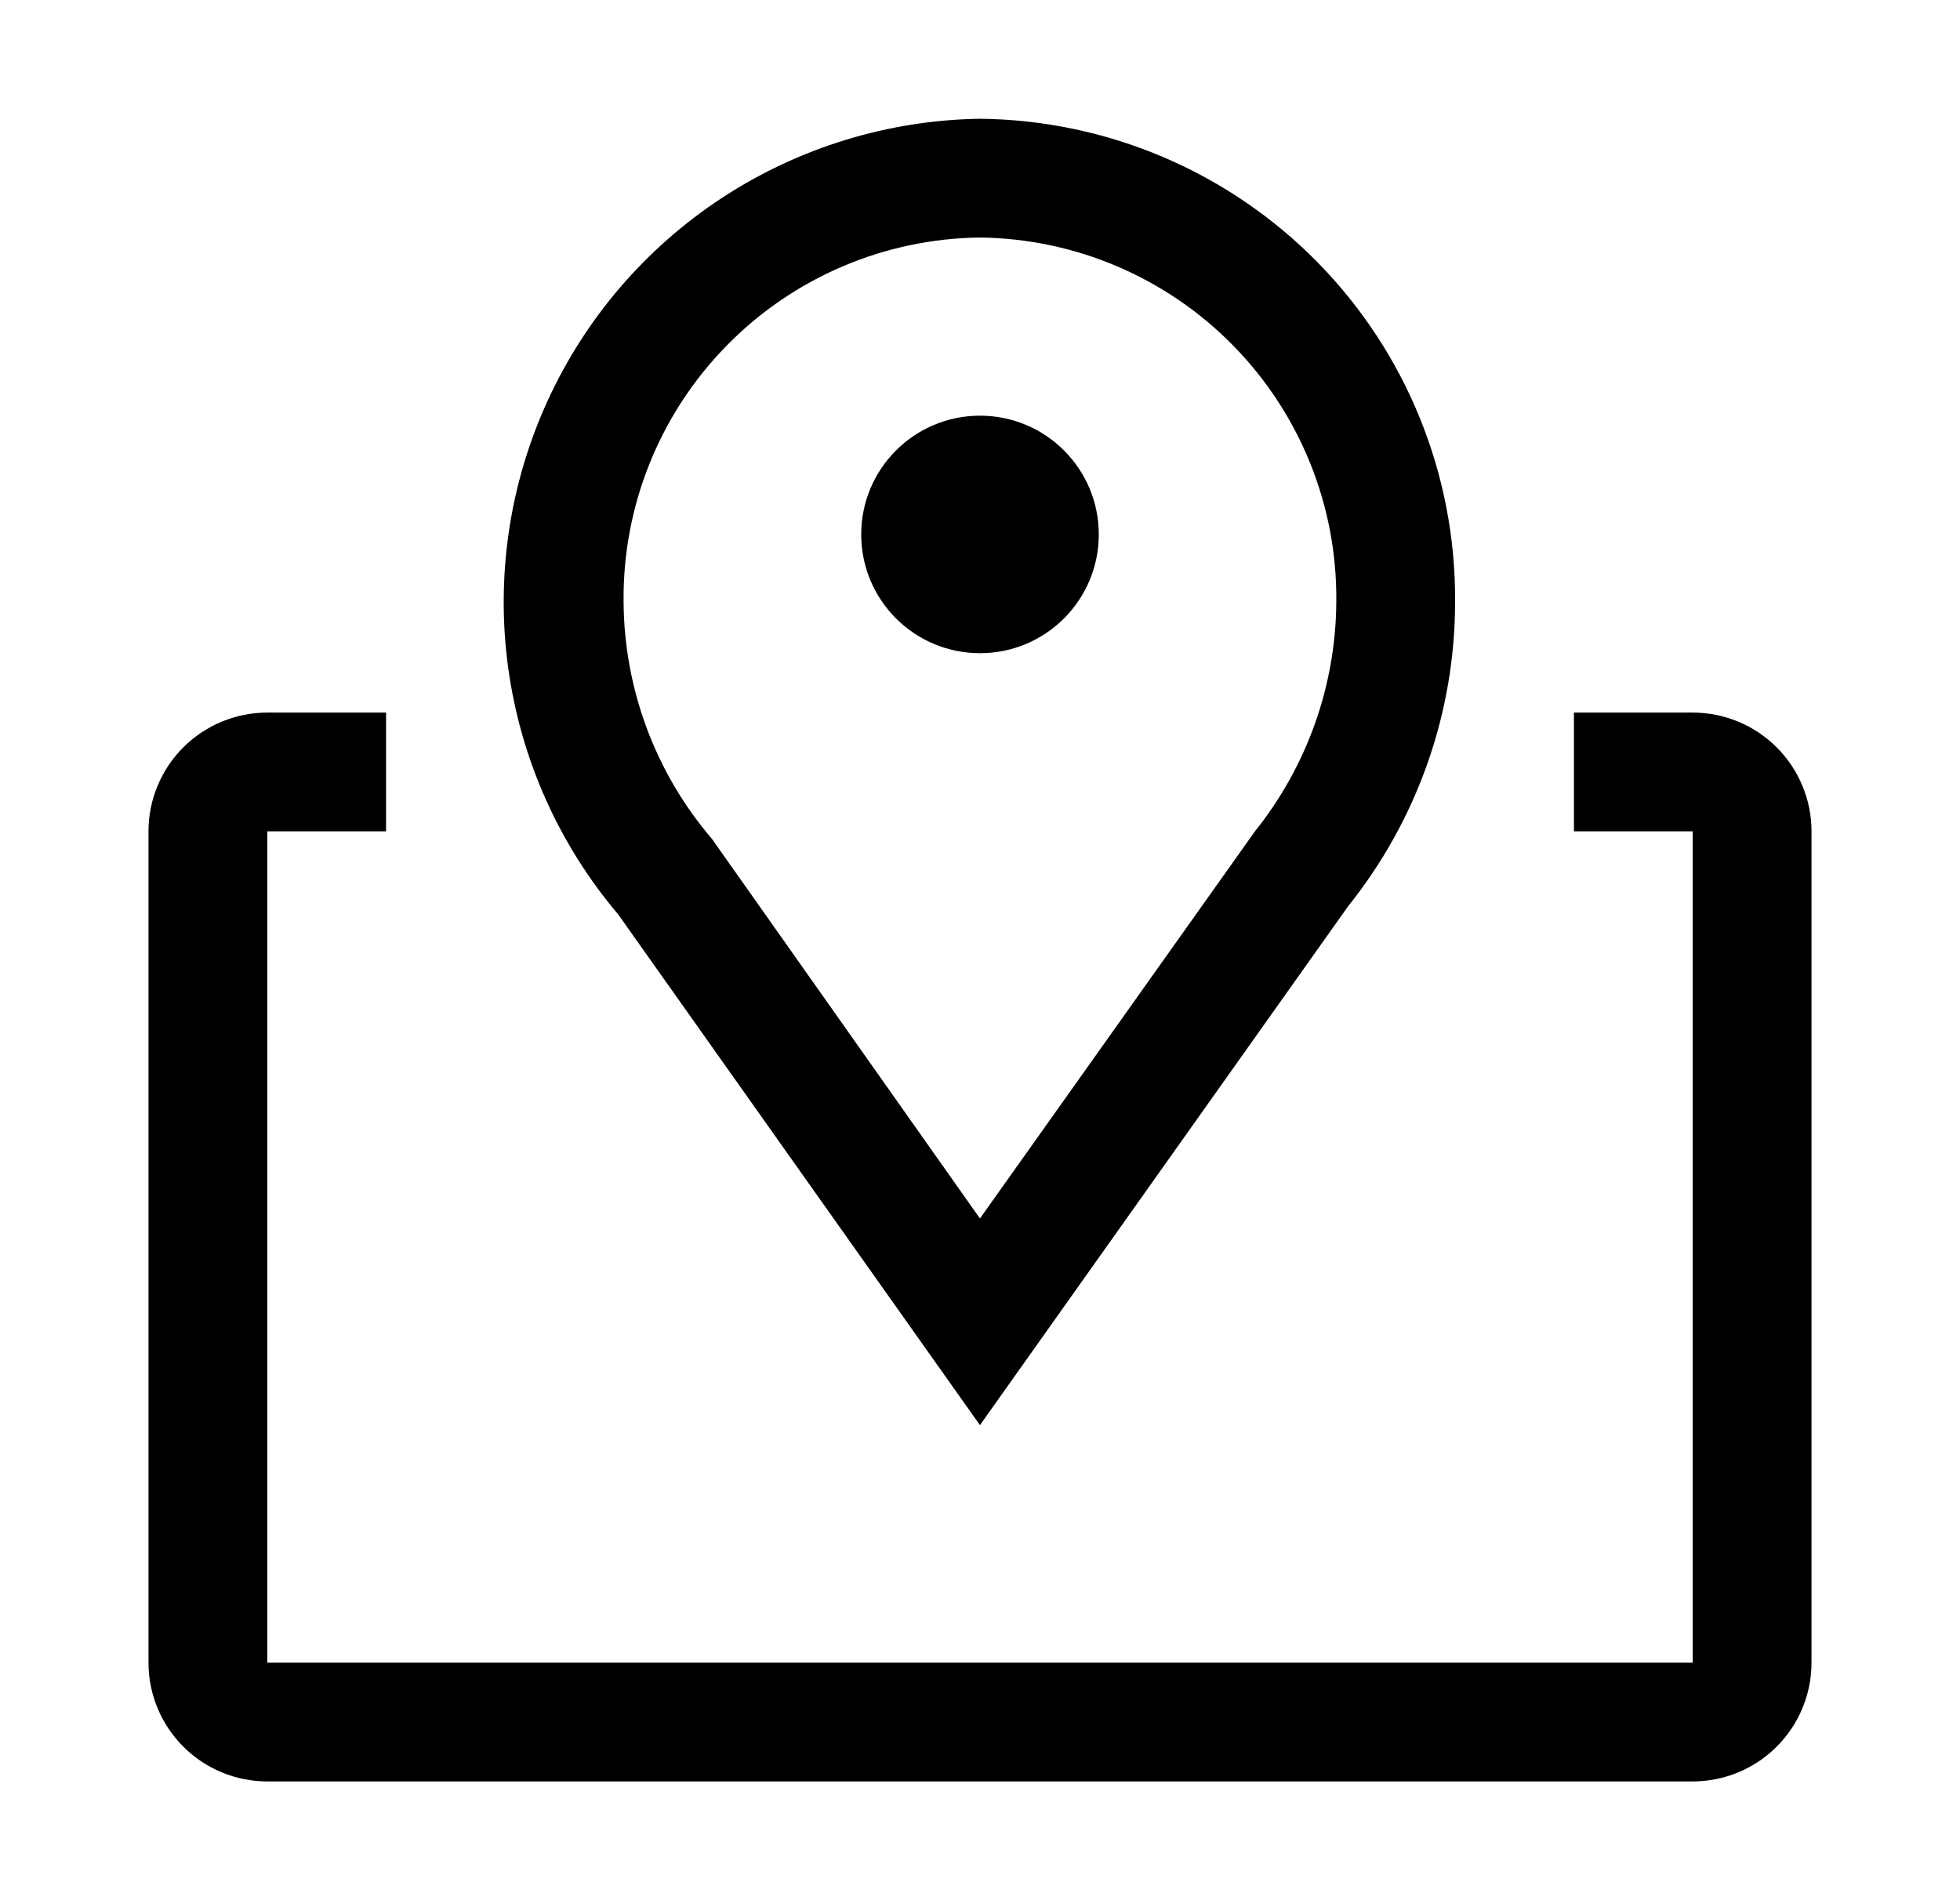
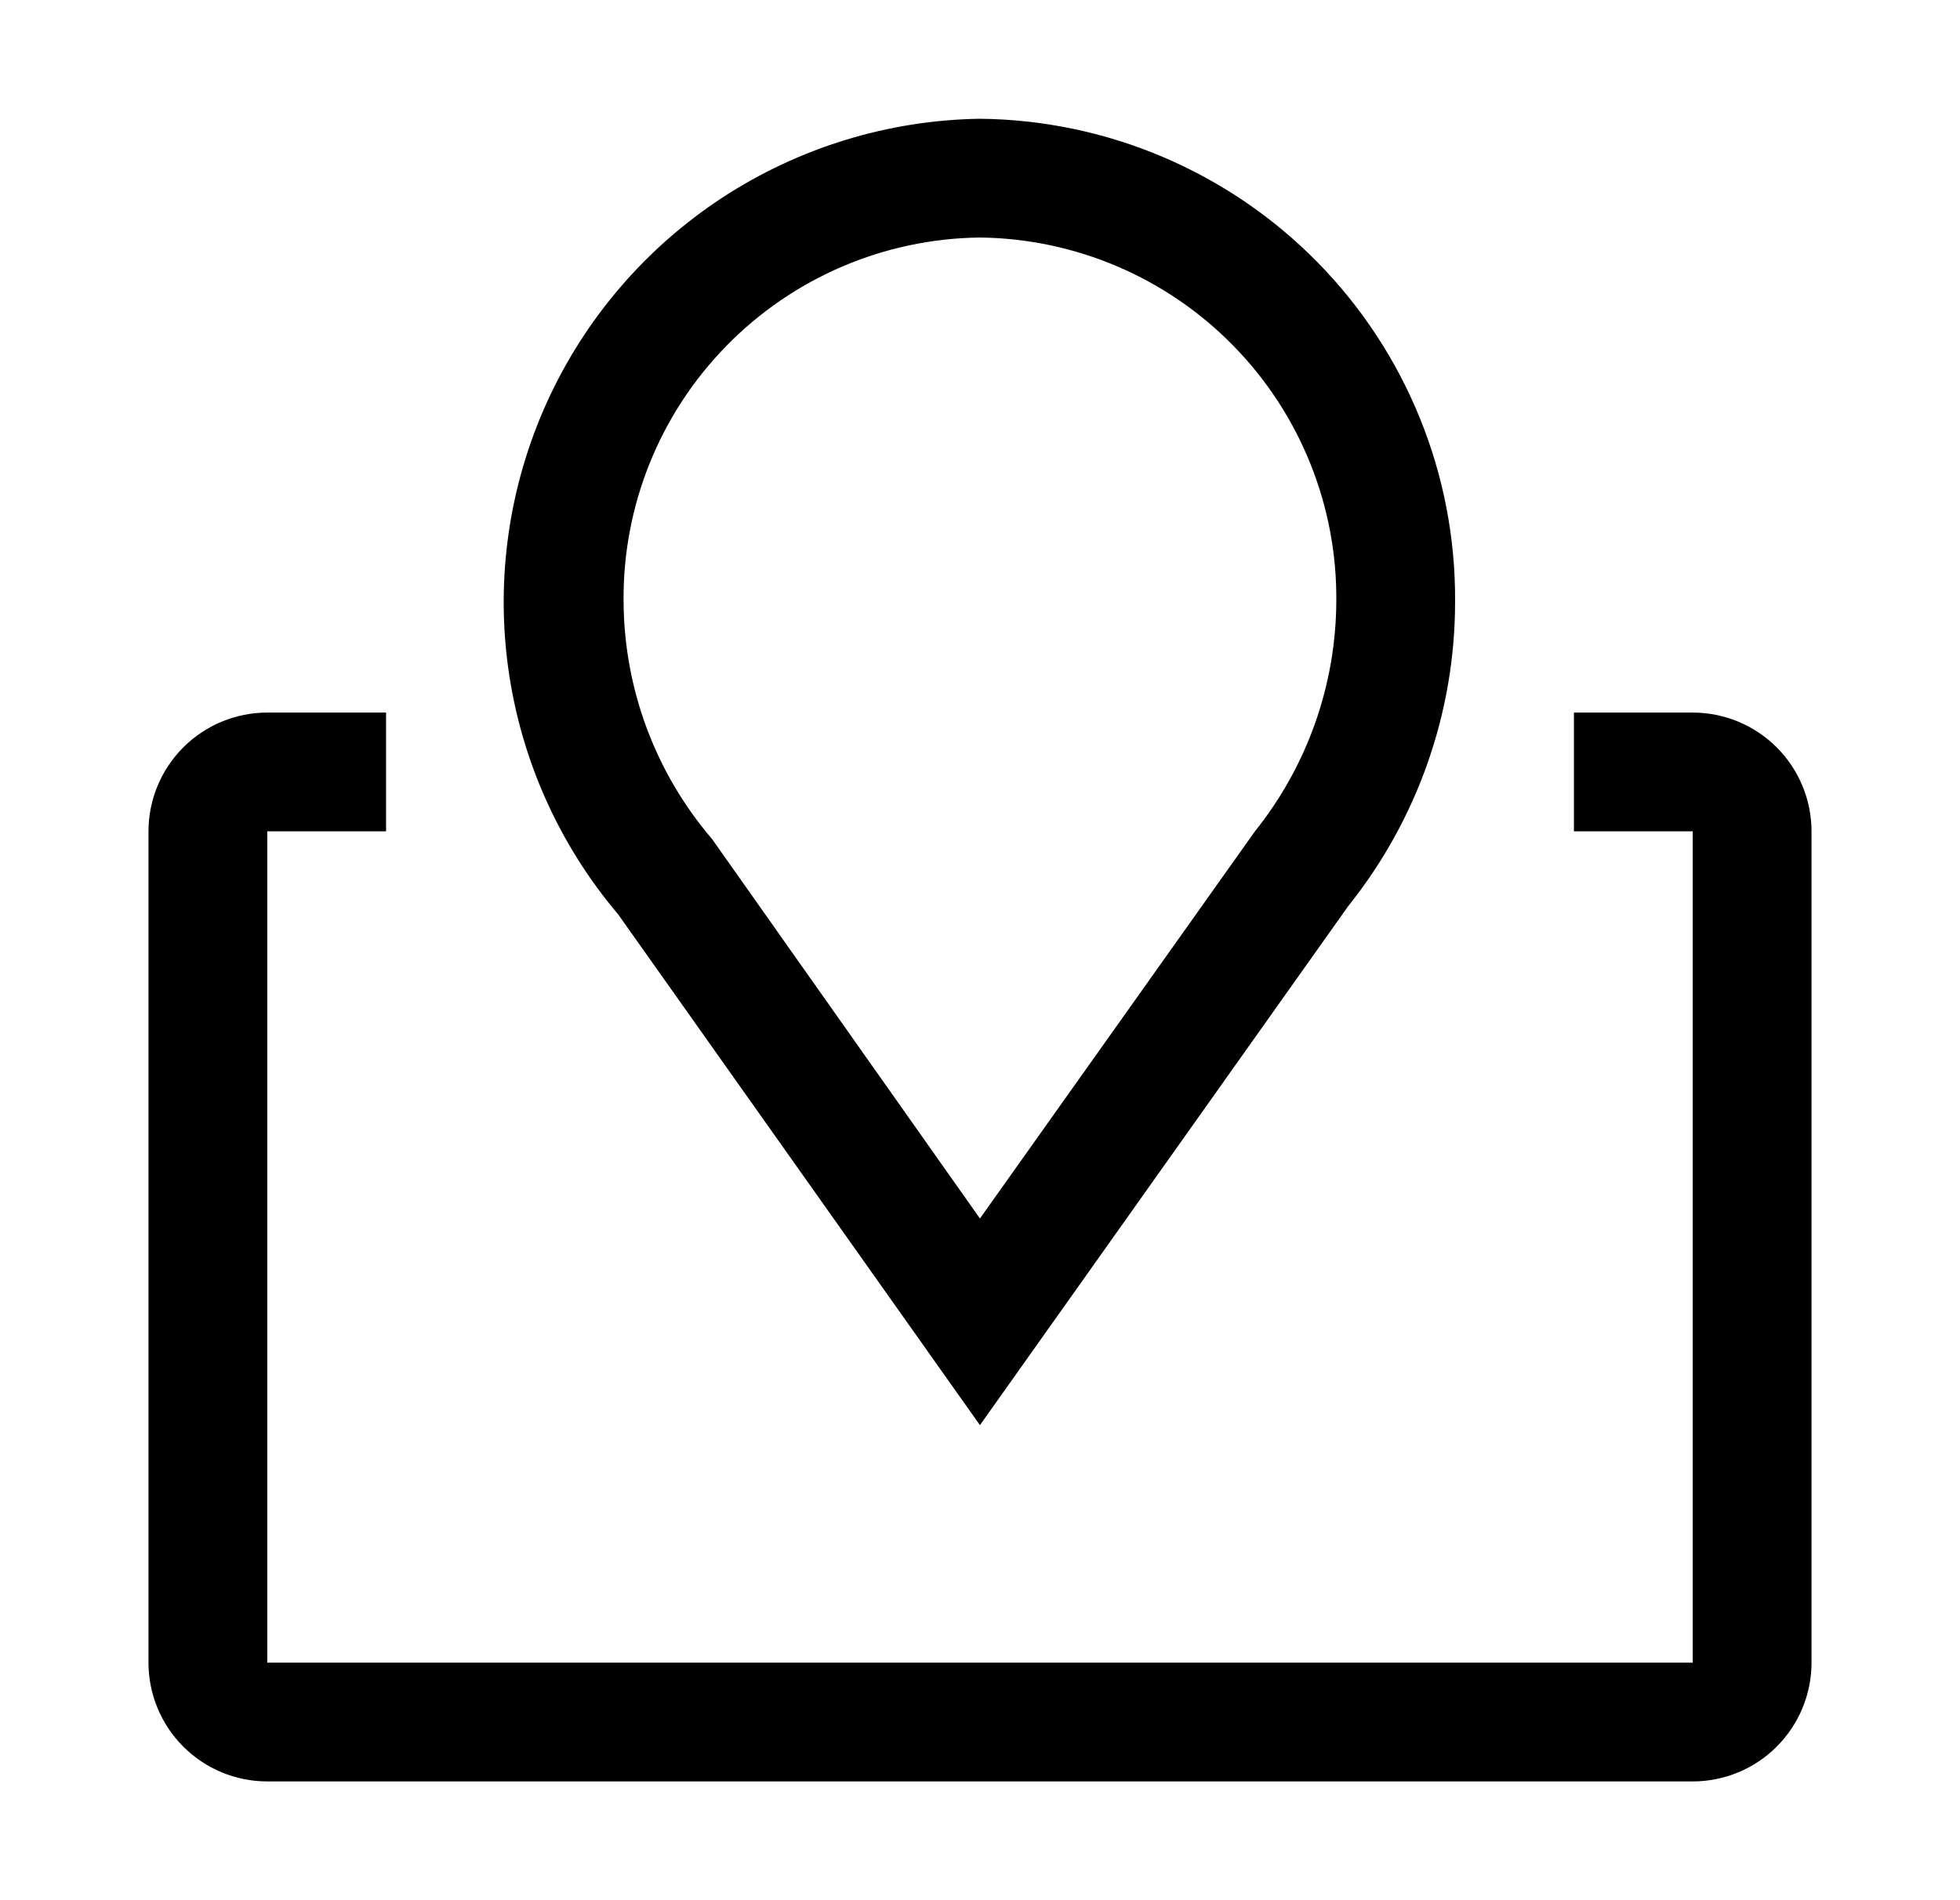
<svg xmlns="http://www.w3.org/2000/svg" width="33" height="32" viewBox="0 0 33 32" fill="none">
  <path d="M16.499 24L10.409 15.4C9.412 14.223 8.77 12.787 8.558 11.259C8.346 9.732 8.572 8.175 9.21 6.771C9.848 5.367 10.872 4.173 12.162 3.328C13.453 2.484 14.957 2.023 16.499 2C18.637 2.021 20.679 2.889 22.178 4.412C23.678 5.936 24.512 7.992 24.499 10.13C24.5 11.995 23.865 13.804 22.699 15.26L16.499 24ZM16.499 4C14.891 4.018 13.356 4.674 12.231 5.824C11.106 6.973 10.483 8.522 10.499 10.13C10.507 11.598 11.034 13.015 11.989 14.13L16.499 20.52L21.129 14C22.009 12.901 22.492 11.538 22.499 10.13C22.515 8.522 21.892 6.973 20.767 5.824C19.642 4.674 18.107 4.018 16.499 4Z" fill="black" />
-   <path d="M16.5 11C17.605 11 18.5 10.105 18.5 9C18.5 7.895 17.605 7 16.5 7C15.395 7 14.5 7.895 14.5 9C14.5 10.105 15.395 11 16.5 11Z" fill="black" />
  <path d="M28.5 12H26.5V14H28.5V28H4.5V14H6.5V12H4.5C3.97 12 3.461 12.211 3.086 12.586C2.711 12.961 2.5 13.47 2.5 14V28C2.5 28.53 2.711 29.039 3.086 29.414C3.461 29.789 3.97 30 4.5 30H28.5C29.03 30 29.539 29.789 29.914 29.414C30.289 29.039 30.5 28.53 30.5 28V14C30.5 13.47 30.289 12.961 29.914 12.586C29.539 12.211 29.03 12 28.5 12Z" fill="black" />
</svg>